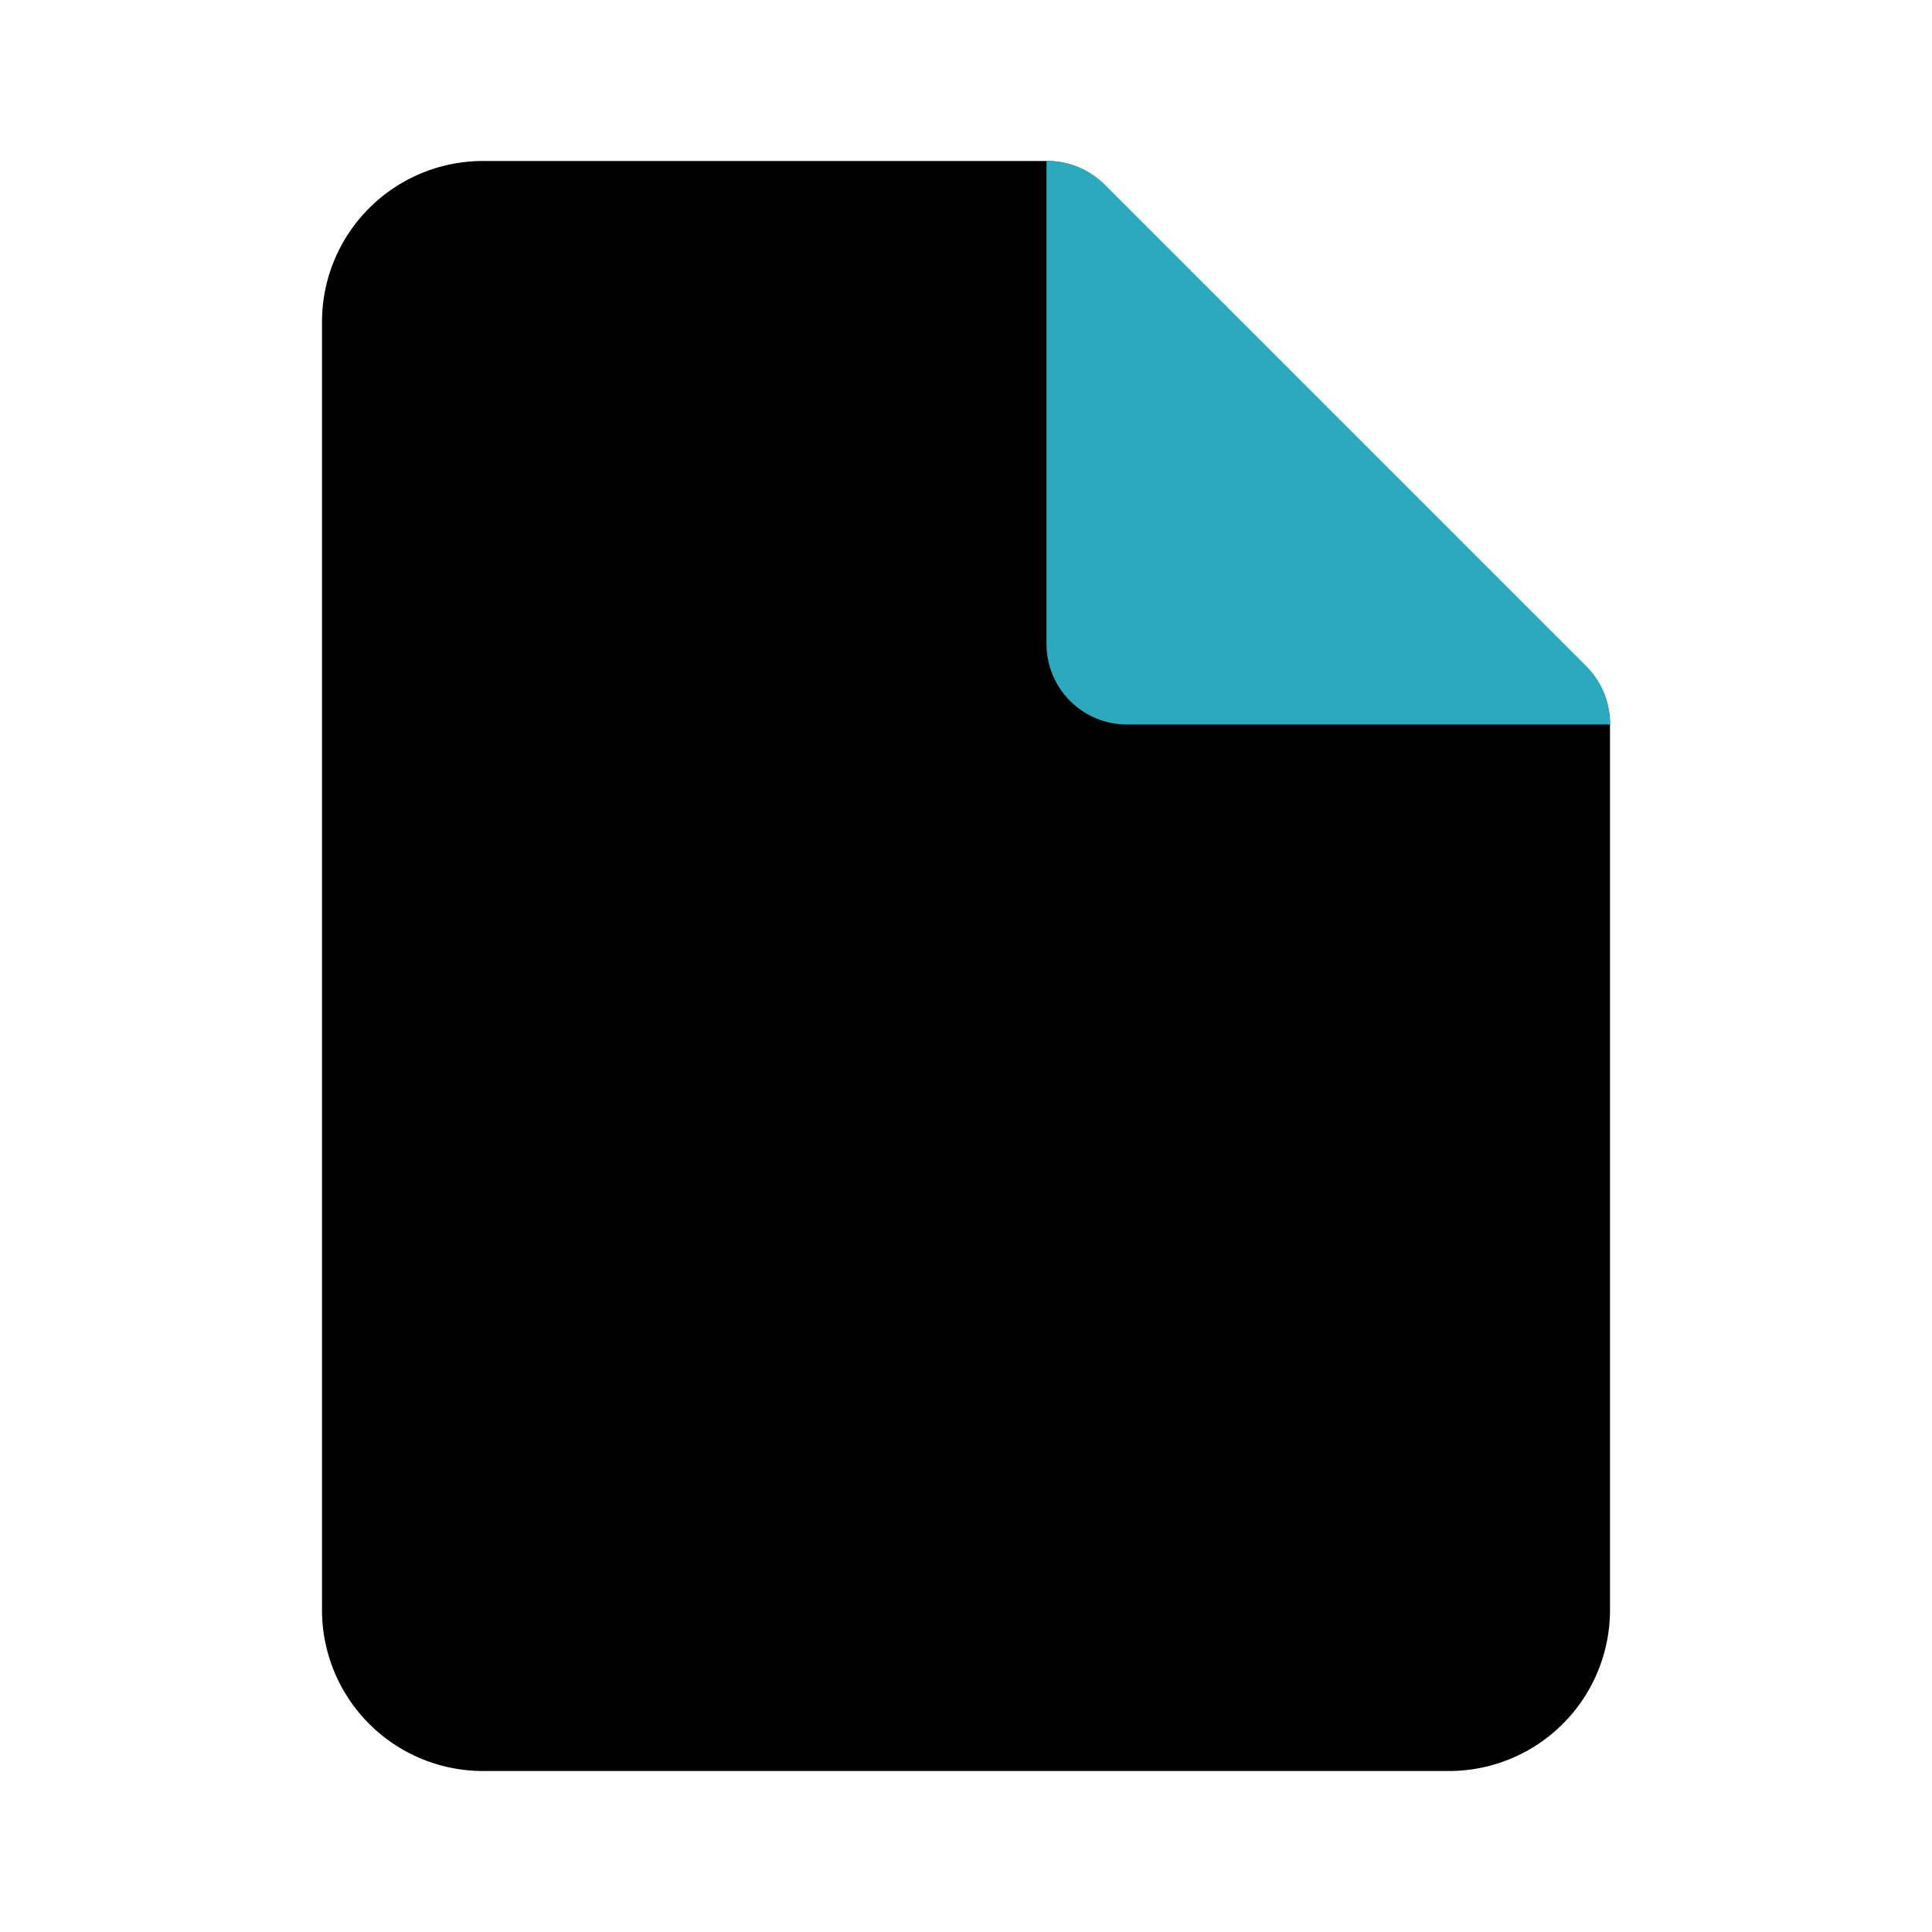
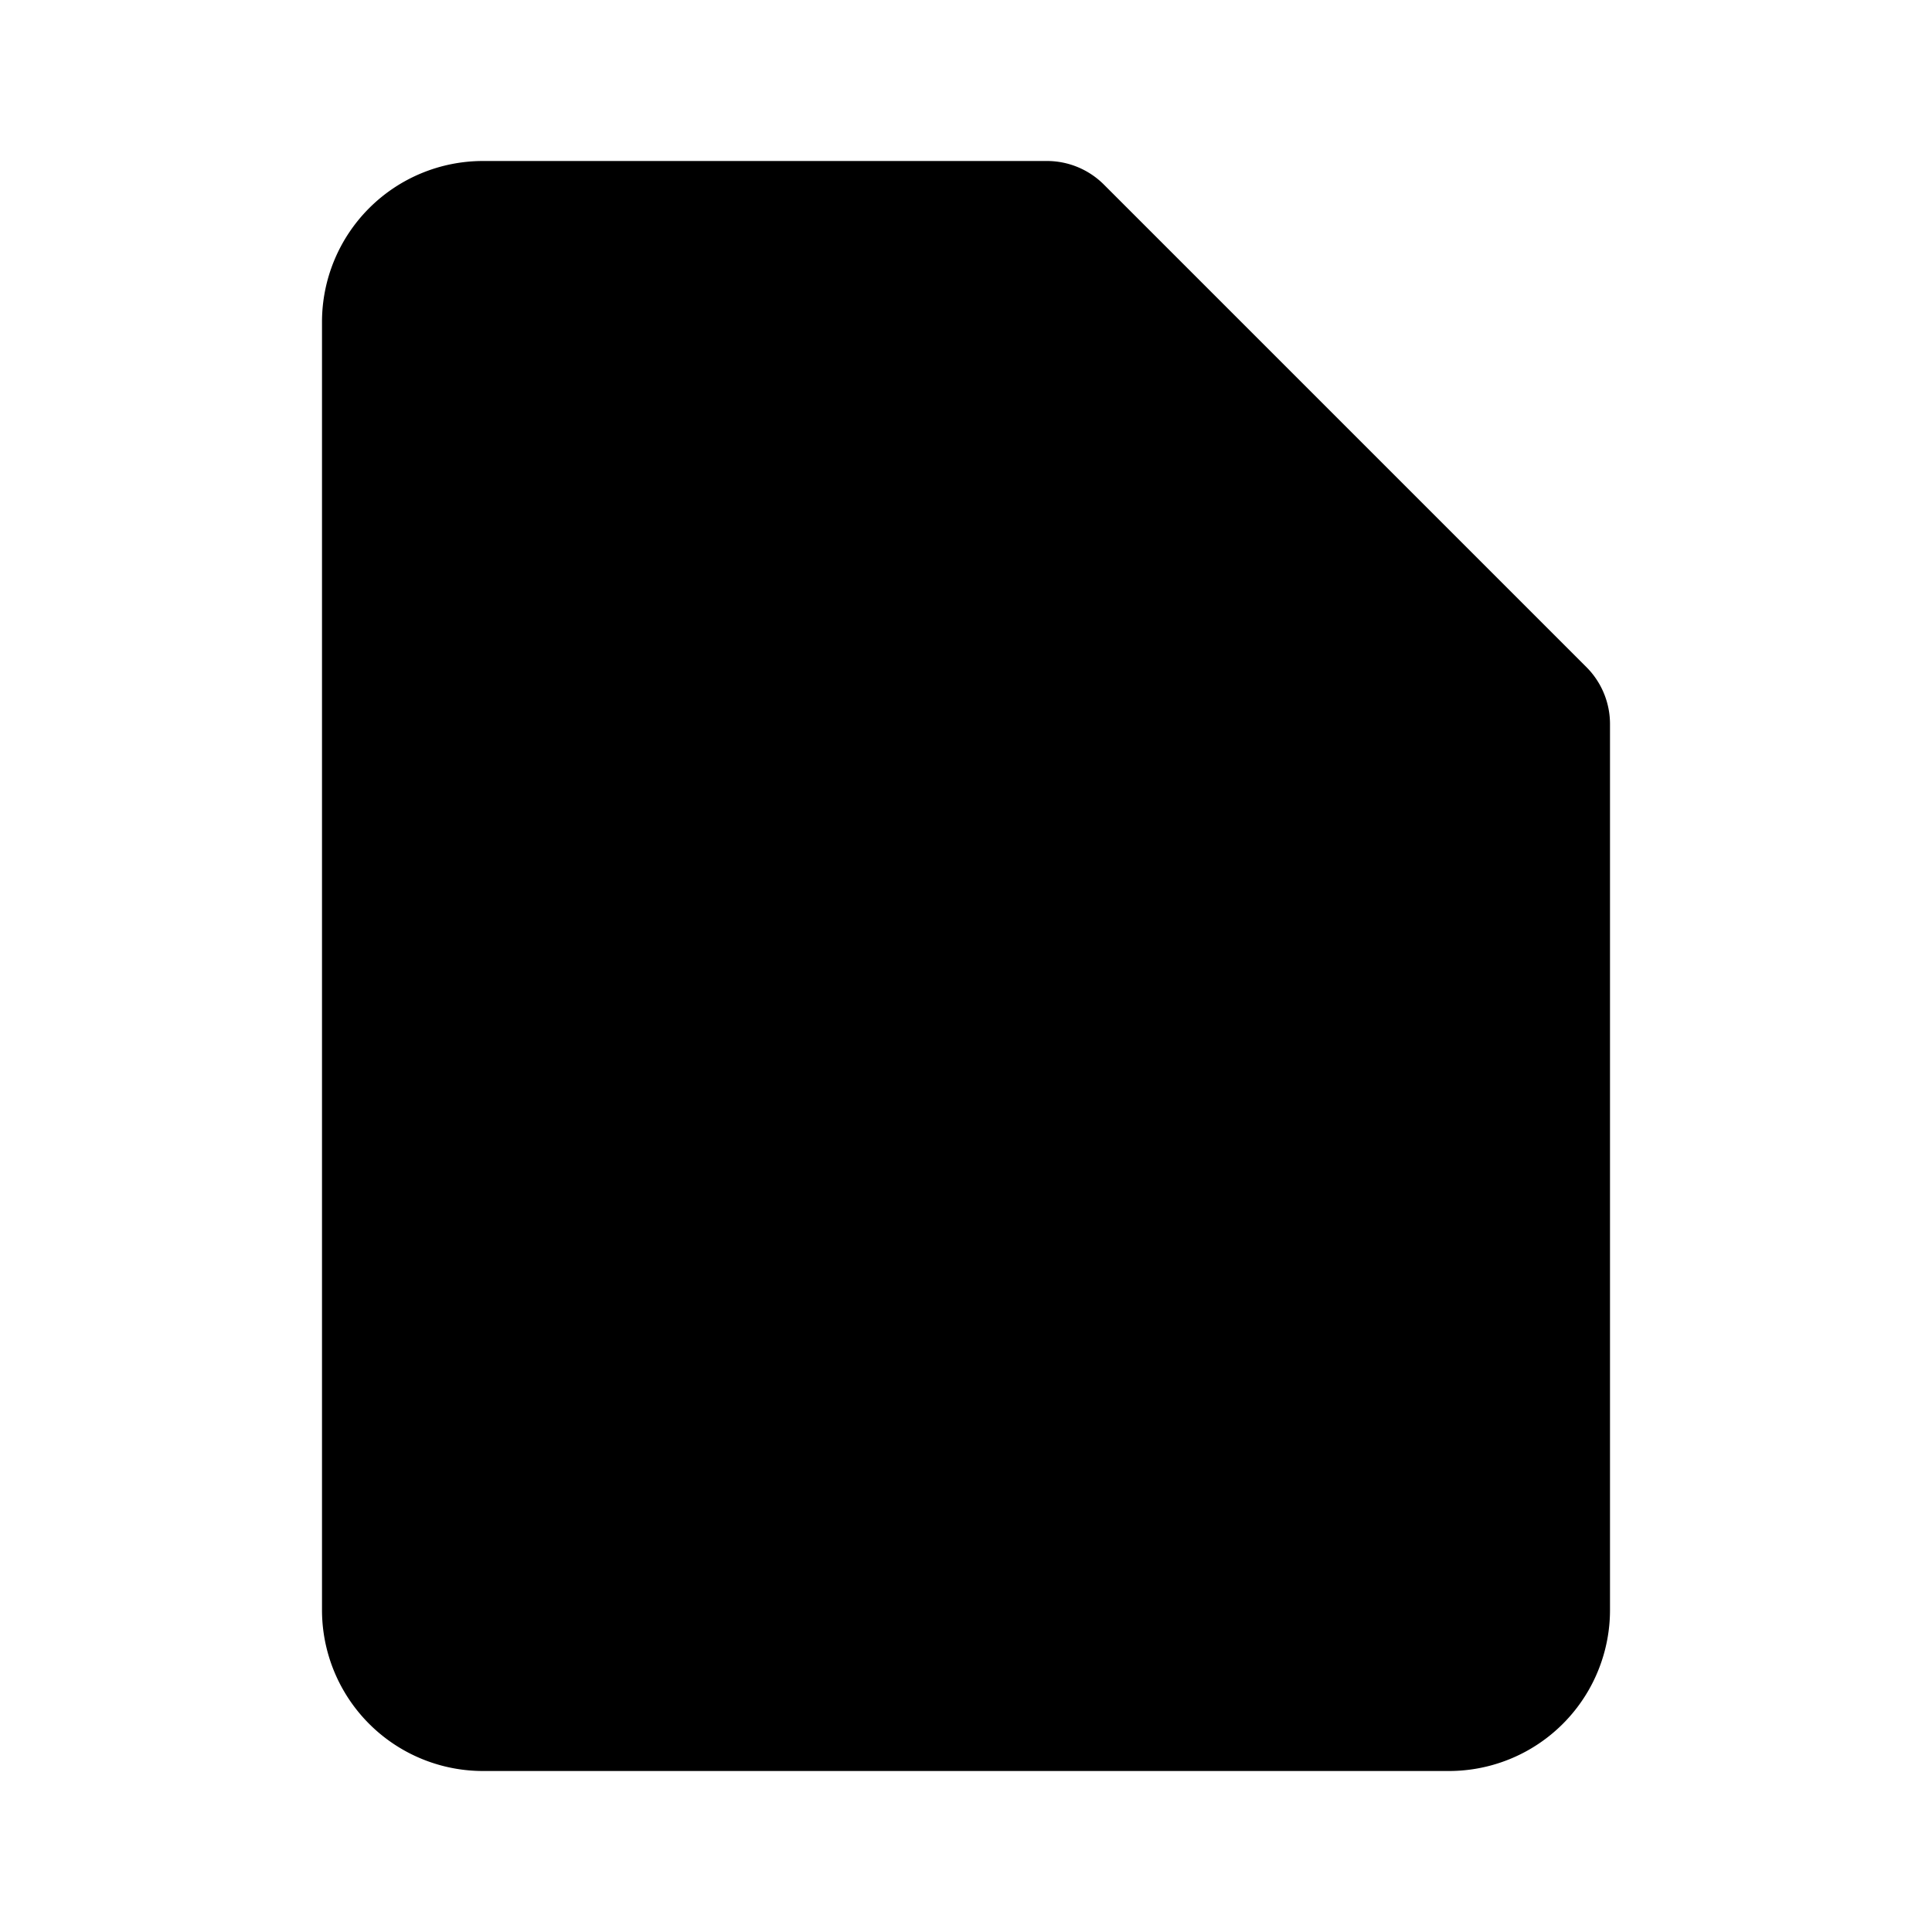
<svg xmlns="http://www.w3.org/2000/svg" fill="#000000" width="800px" height="800px" viewBox="0 0 24 24" id="file-2" data-name="Flat Color" class="icon flat-color">
  <path id="primary" d="M19.71,8.29l-6-6A1,1,0,0,0,13,2H6A2,2,0,0,0,4,4V20a2,2,0,0,0,2,2H18a2,2,0,0,0,2-2V9A1,1,0,0,0,19.71,8.29Z" style="fill: rgb(0, 0, 0);" />
-   <path id="secondary" d="M13,8a1,1,0,0,0,1,1h6a1,1,0,0,0-.28-.71l-6-6A1,1,0,0,0,13,2Z" style="fill: rgb(44, 169, 188);" />
</svg>